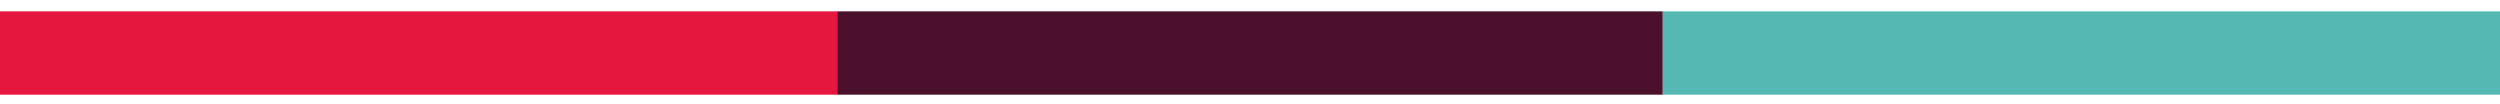
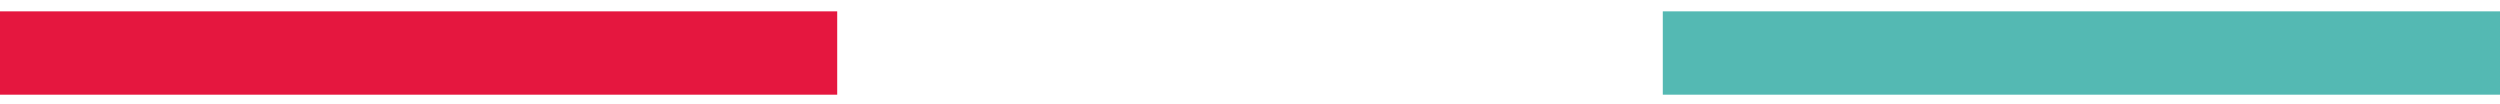
<svg xmlns="http://www.w3.org/2000/svg" width="120" height="5" fill="none">
  <path fill="#E5173F" d="M0 .545h40.186v4H0z" />
-   <path fill="#4B112C" d="M40.185.545h39.628v4H40.185z" />
  <path fill="#54B9B3" d="M79.814.545H120v4H79.814z" />
</svg>